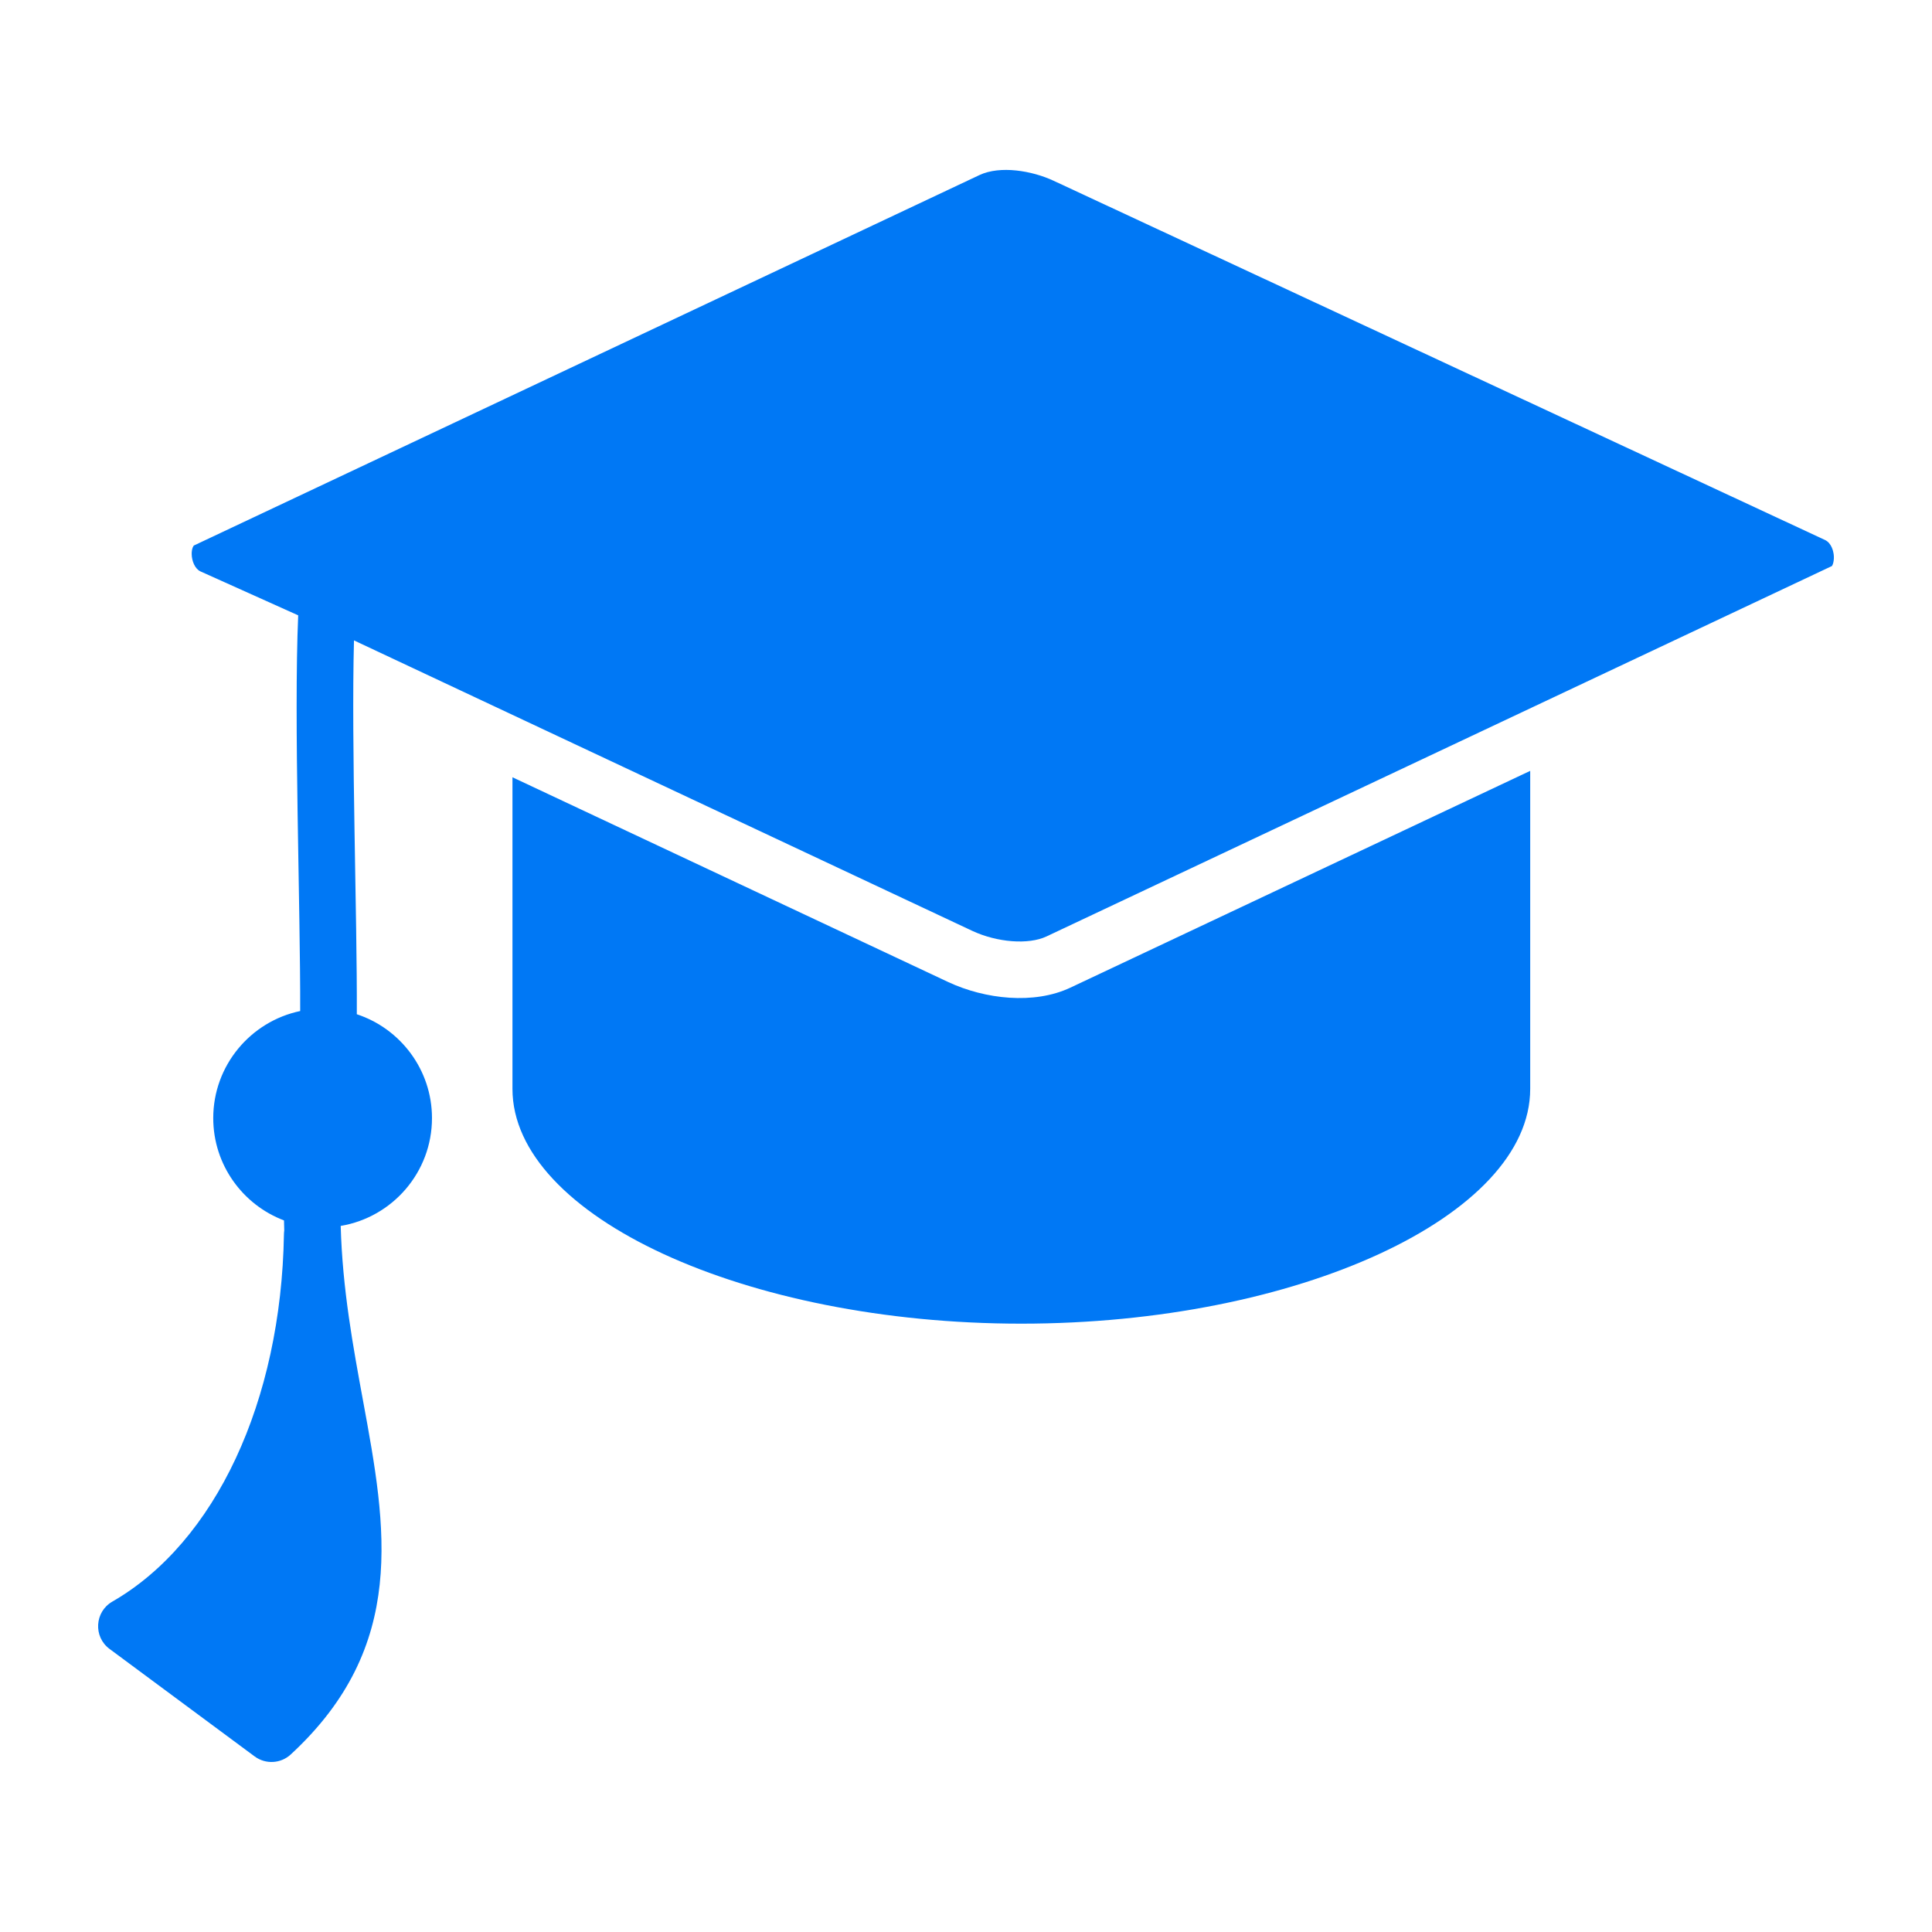
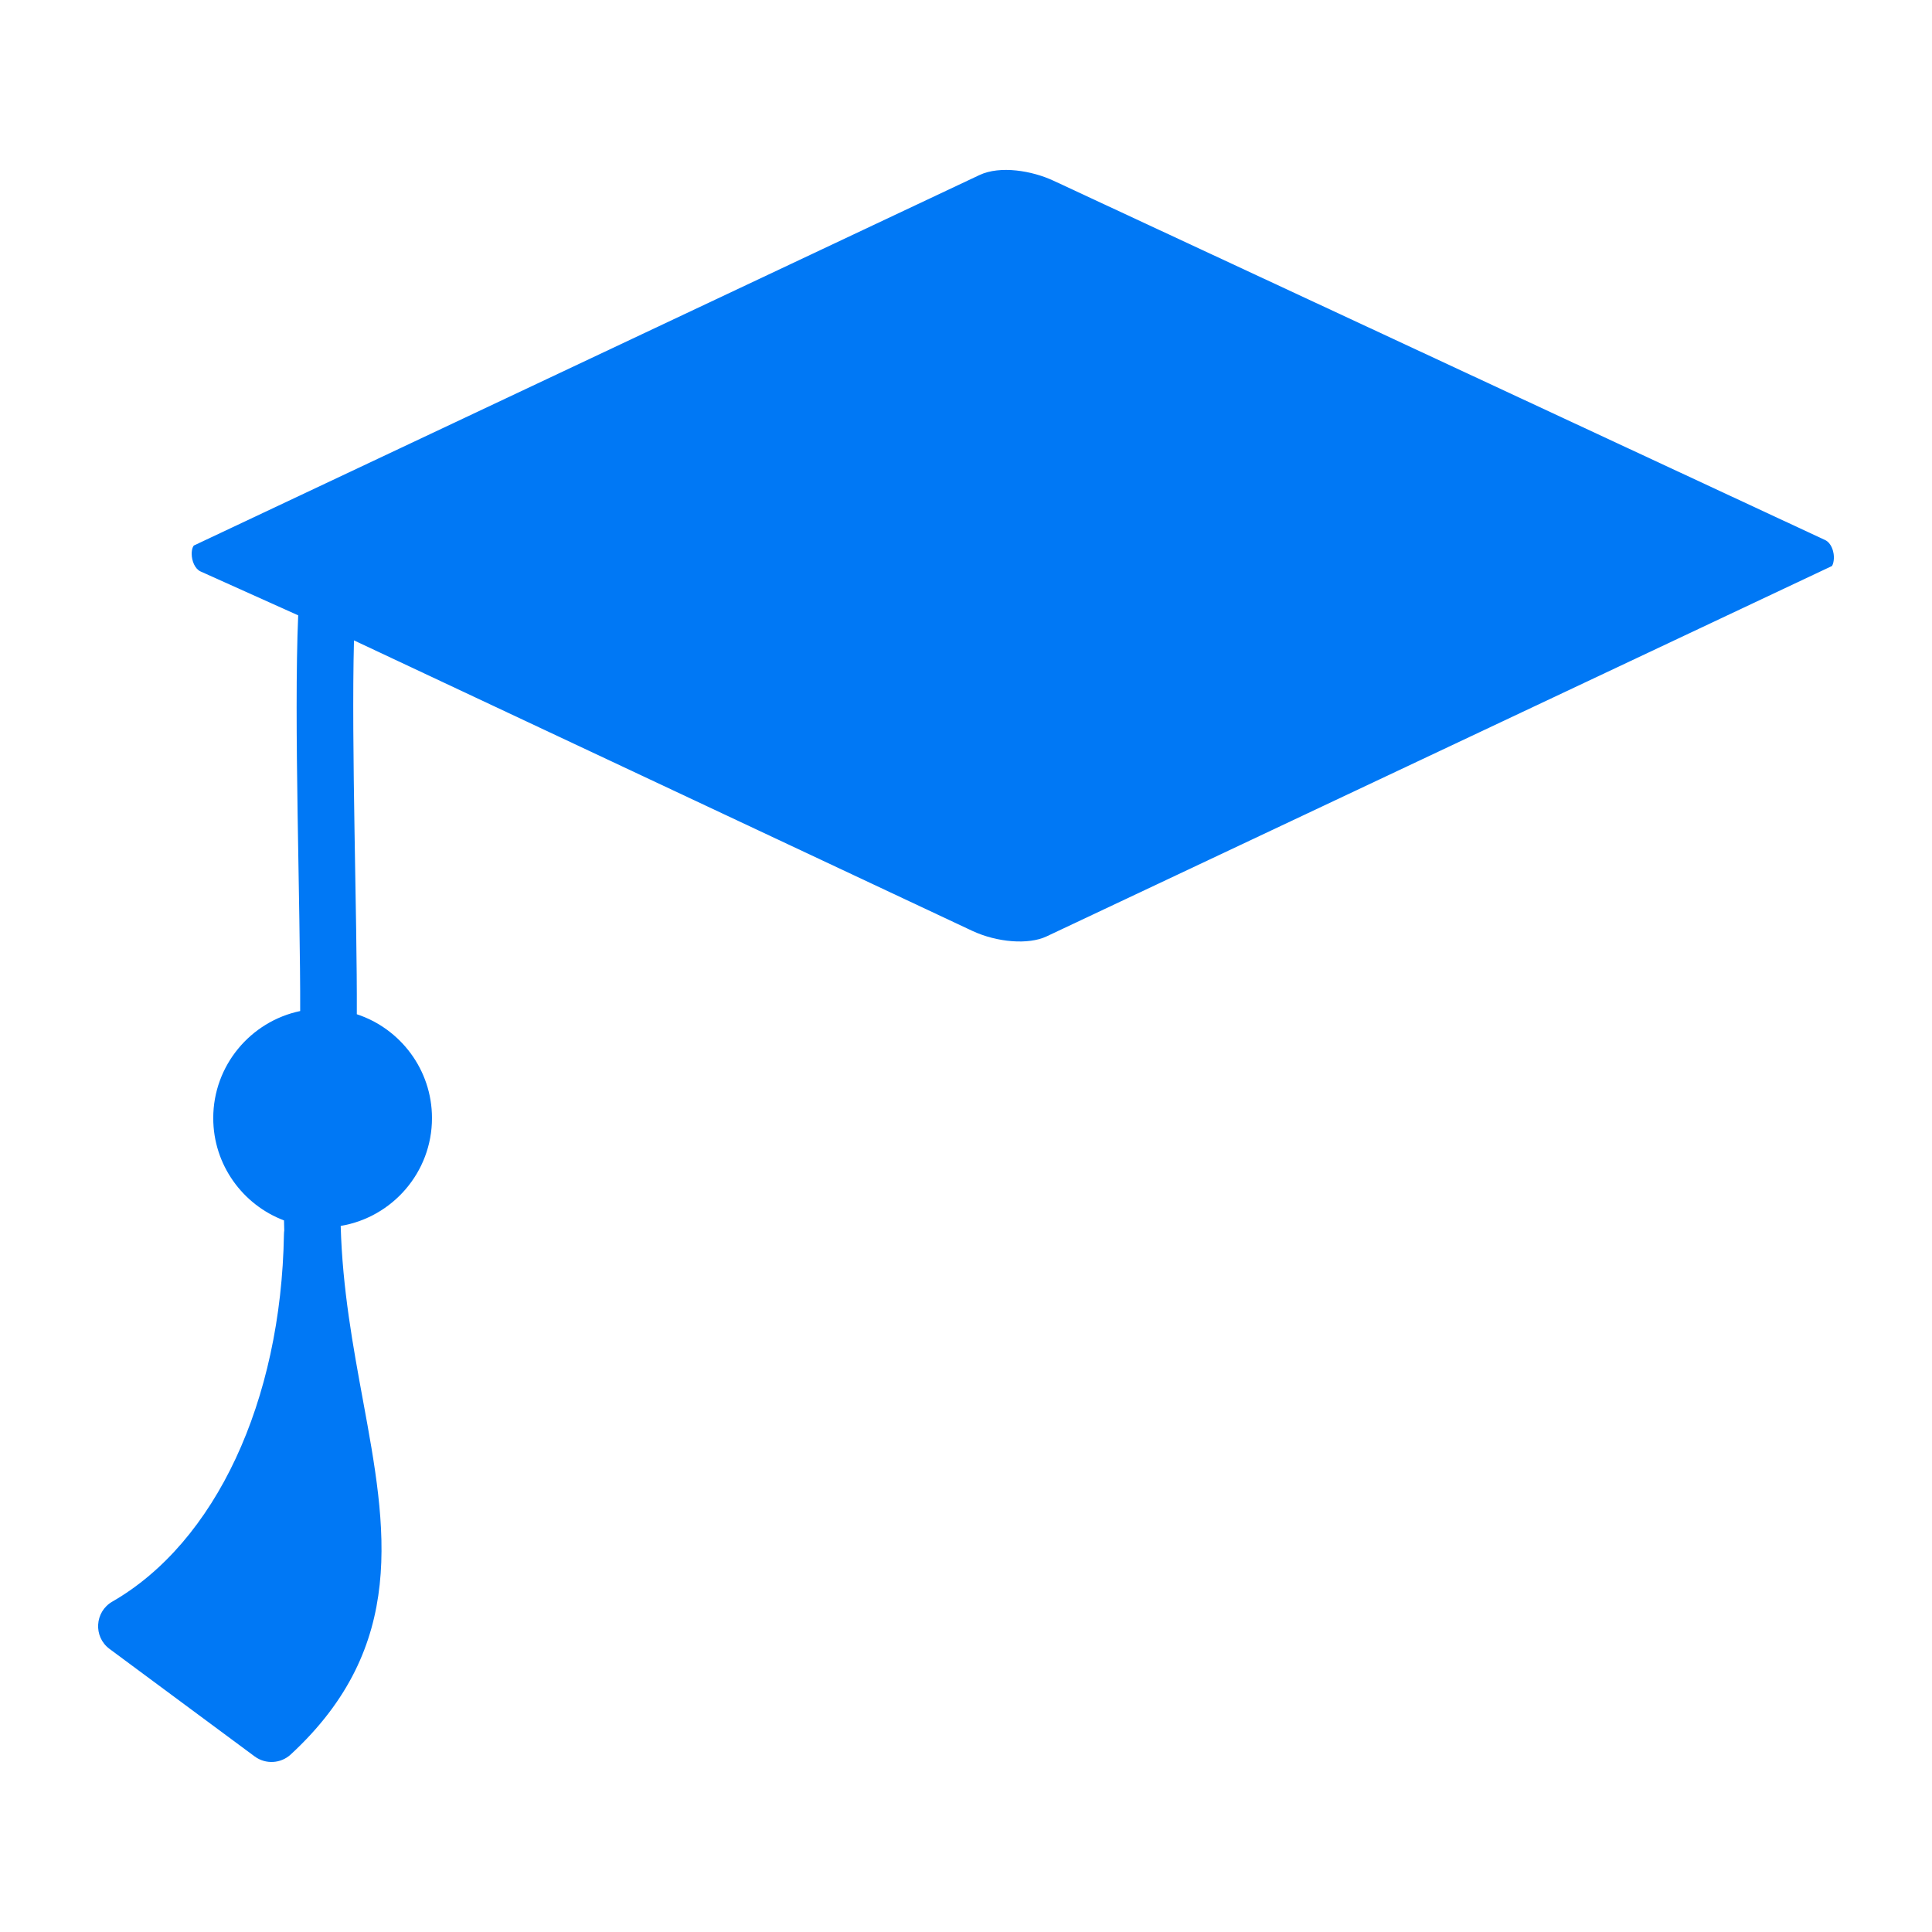
<svg xmlns="http://www.w3.org/2000/svg" width="32" height="32" viewBox="0 0 32 32" fill="none">
  <path d="M30.371 9.176C30.365 9.134 30.337 8.994 30.226 8.943L17.451 2.994C17.094 2.827 16.565 2.738 16.222 2.9L3.212 9.035C3.204 9.039 3.174 9.085 3.175 9.177C3.176 9.288 3.227 9.422 3.322 9.465L4.939 10.192C4.864 11.929 4.977 15.016 4.972 16.746C4.151 16.918 3.532 17.648 3.532 18.519C3.532 19.293 4.02 19.955 4.704 20.214C4.705 20.27 4.706 20.326 4.708 20.381C4.705 20.402 4.703 20.423 4.703 20.444C4.657 23.214 3.567 25.546 1.86 26.528C1.568 26.696 1.543 27.11 1.814 27.311L4.218 29.092C4.401 29.227 4.651 29.211 4.815 29.06C6.761 27.264 6.399 25.298 6.016 23.216C5.847 22.297 5.672 21.351 5.643 20.305C6.5 20.162 7.155 19.416 7.155 18.519C7.155 17.718 6.632 17.037 5.91 16.799C5.917 15.171 5.817 12.357 5.863 10.607C16.774 15.733 16.074 15.404 16.104 15.418C16.518 15.611 17.035 15.65 17.332 15.511L30.341 9.376C30.354 9.364 30.386 9.286 30.371 9.176Z" fill="#0078F5" />
-   <path d="M15.706 16.266L8.488 12.874V18.035C8.488 20.143 12.348 21.924 16.916 21.924C21.485 21.924 25.345 20.143 25.345 18.035V12.768L17.73 16.358C17.126 16.643 16.315 16.55 15.706 16.266Z" fill="#0078F5" />
</svg>